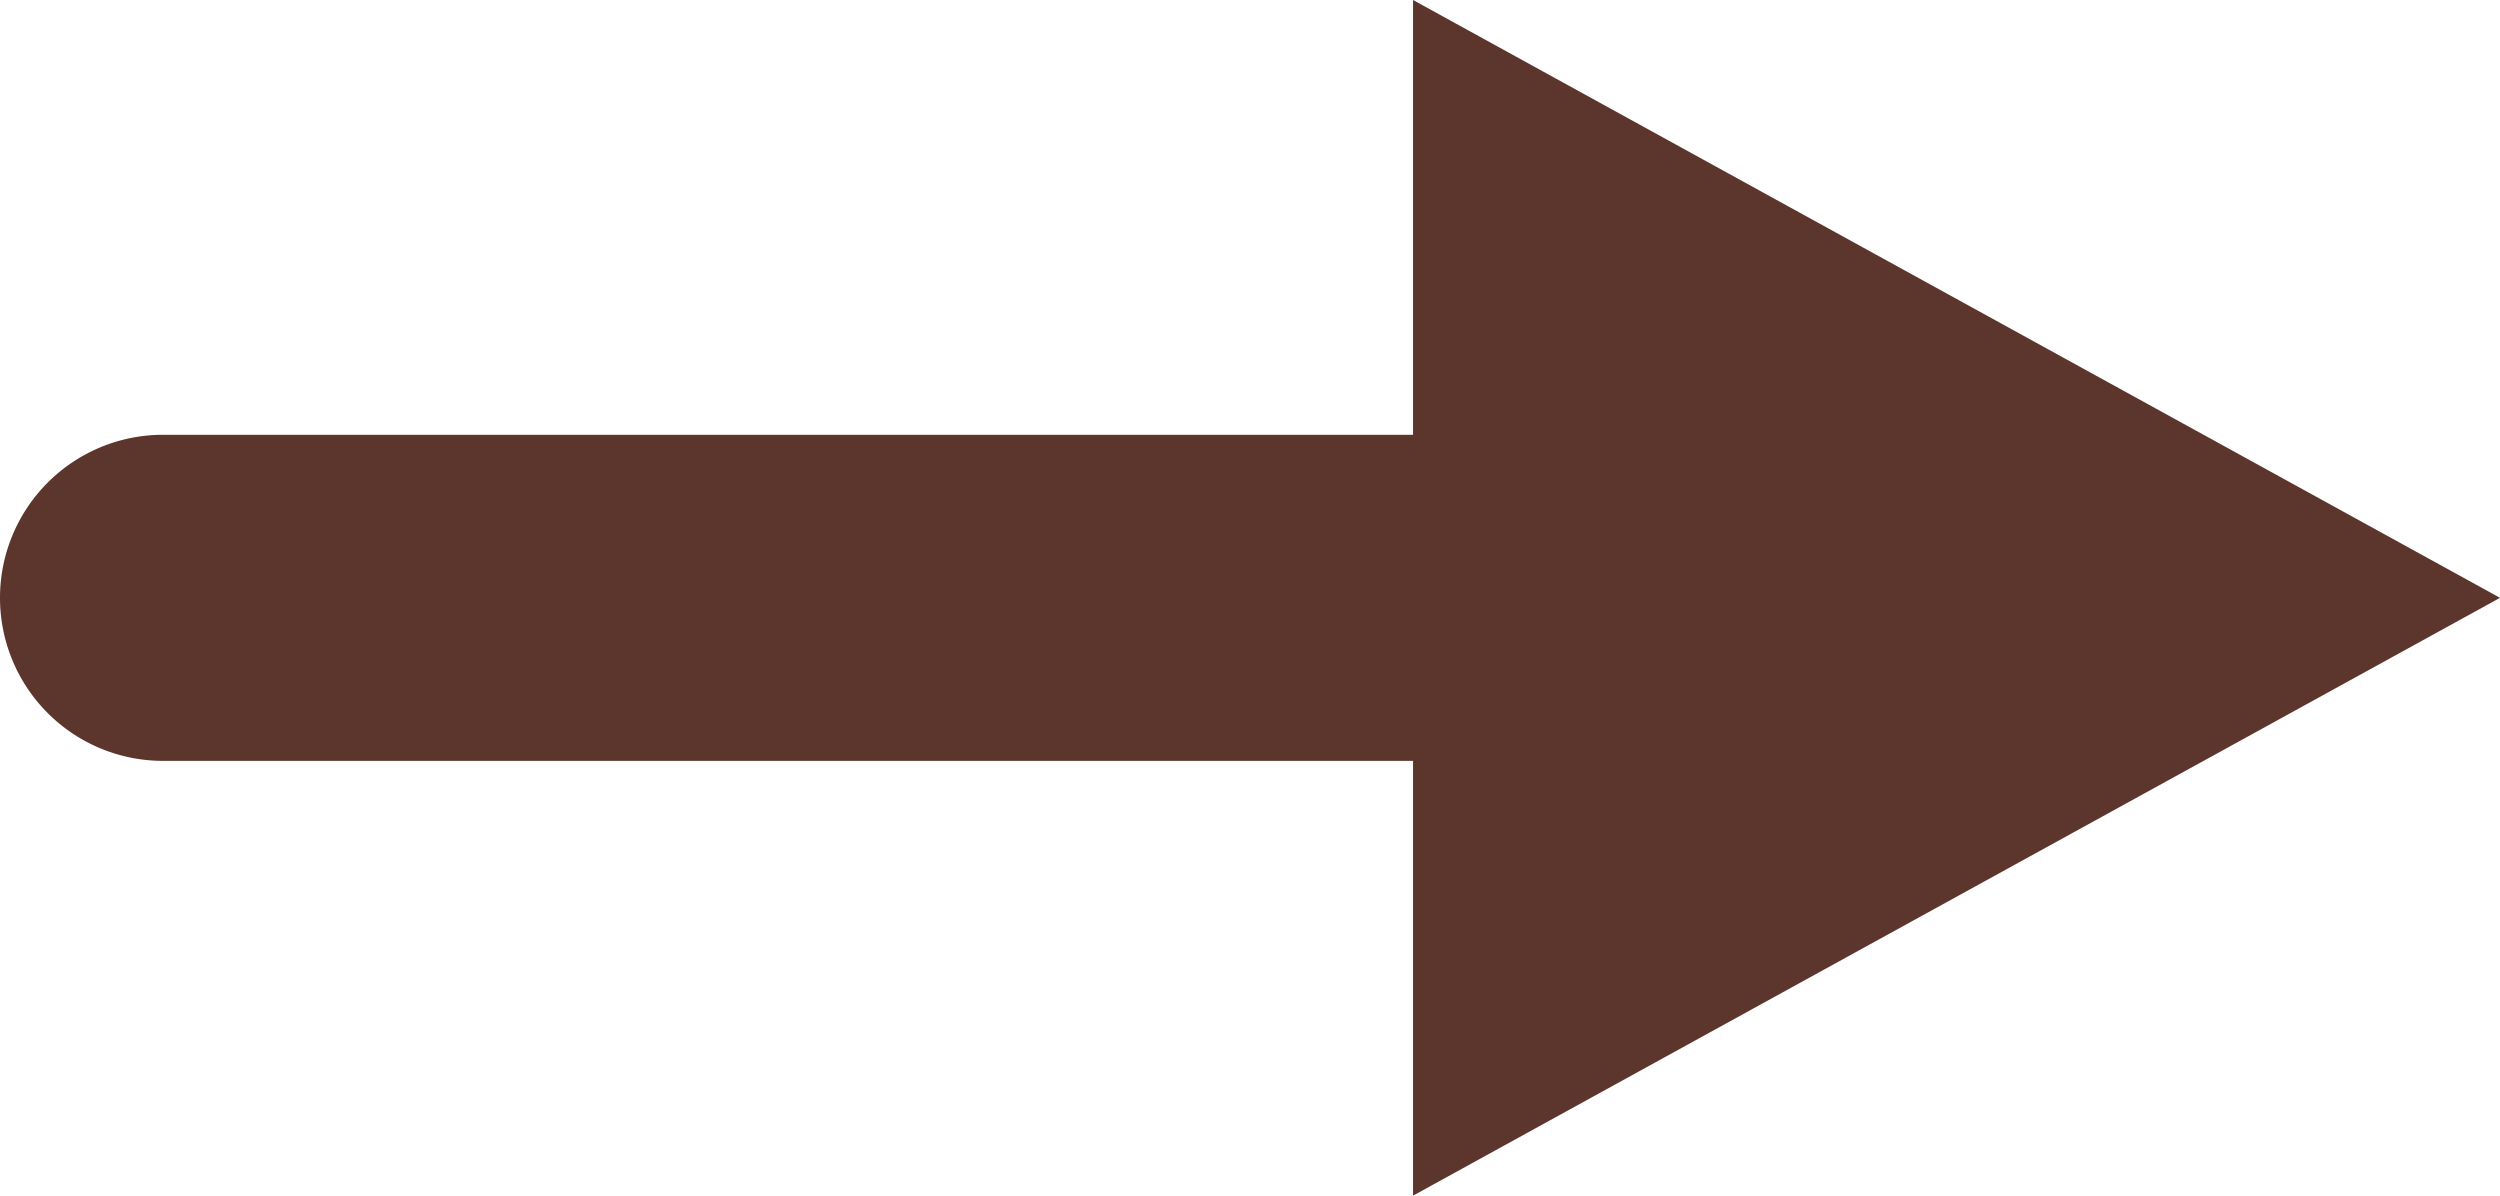
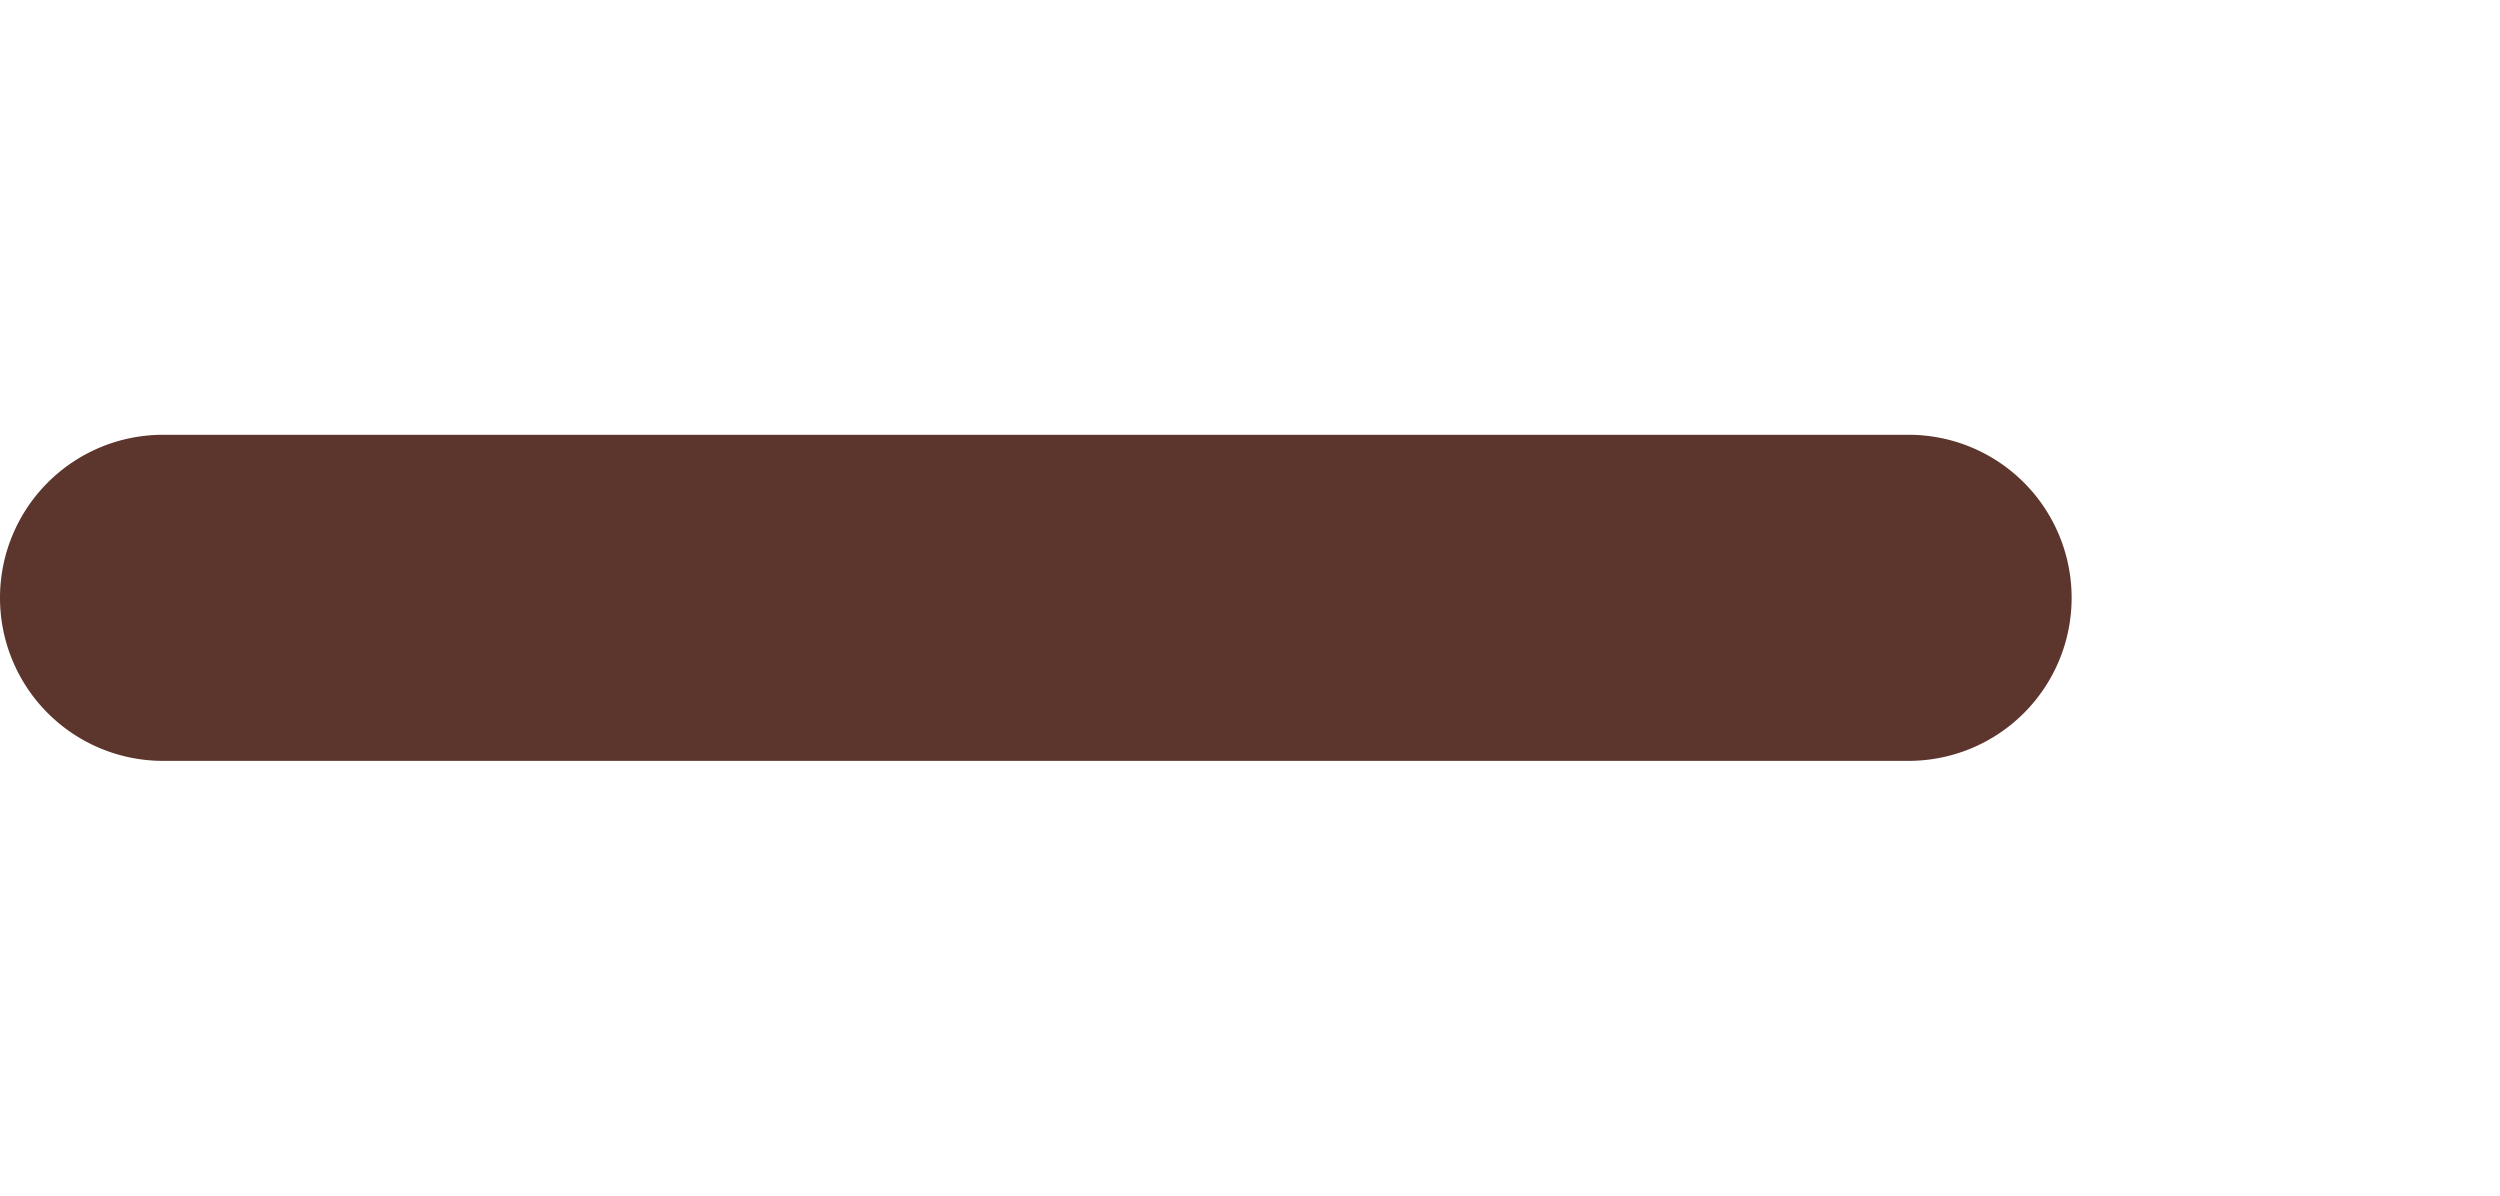
<svg xmlns="http://www.w3.org/2000/svg" width="23" height="11" viewBox="0 0 23 11">
  <g id="グループ_2350" data-name="グループ 2350" transform="translate(-1359 -2576)">
-     <path id="多角形_1" data-name="多角形 1" d="M5.5,0,11,10H0Z" transform="translate(1382 2576) rotate(90)" fill="#5c352c" />
    <path id="パス_173109" data-name="パス 173109" d="M16.059,1.5H0A1.5,1.5,0,0,1-1.5,0,1.5,1.5,0,0,1,0-1.5H16.059a1.5,1.5,0,0,1,1.5,1.5A1.5,1.5,0,0,1,16.059,1.5Z" transform="translate(1360.5 2581.5)" fill="#5c352c" />
  </g>
</svg>